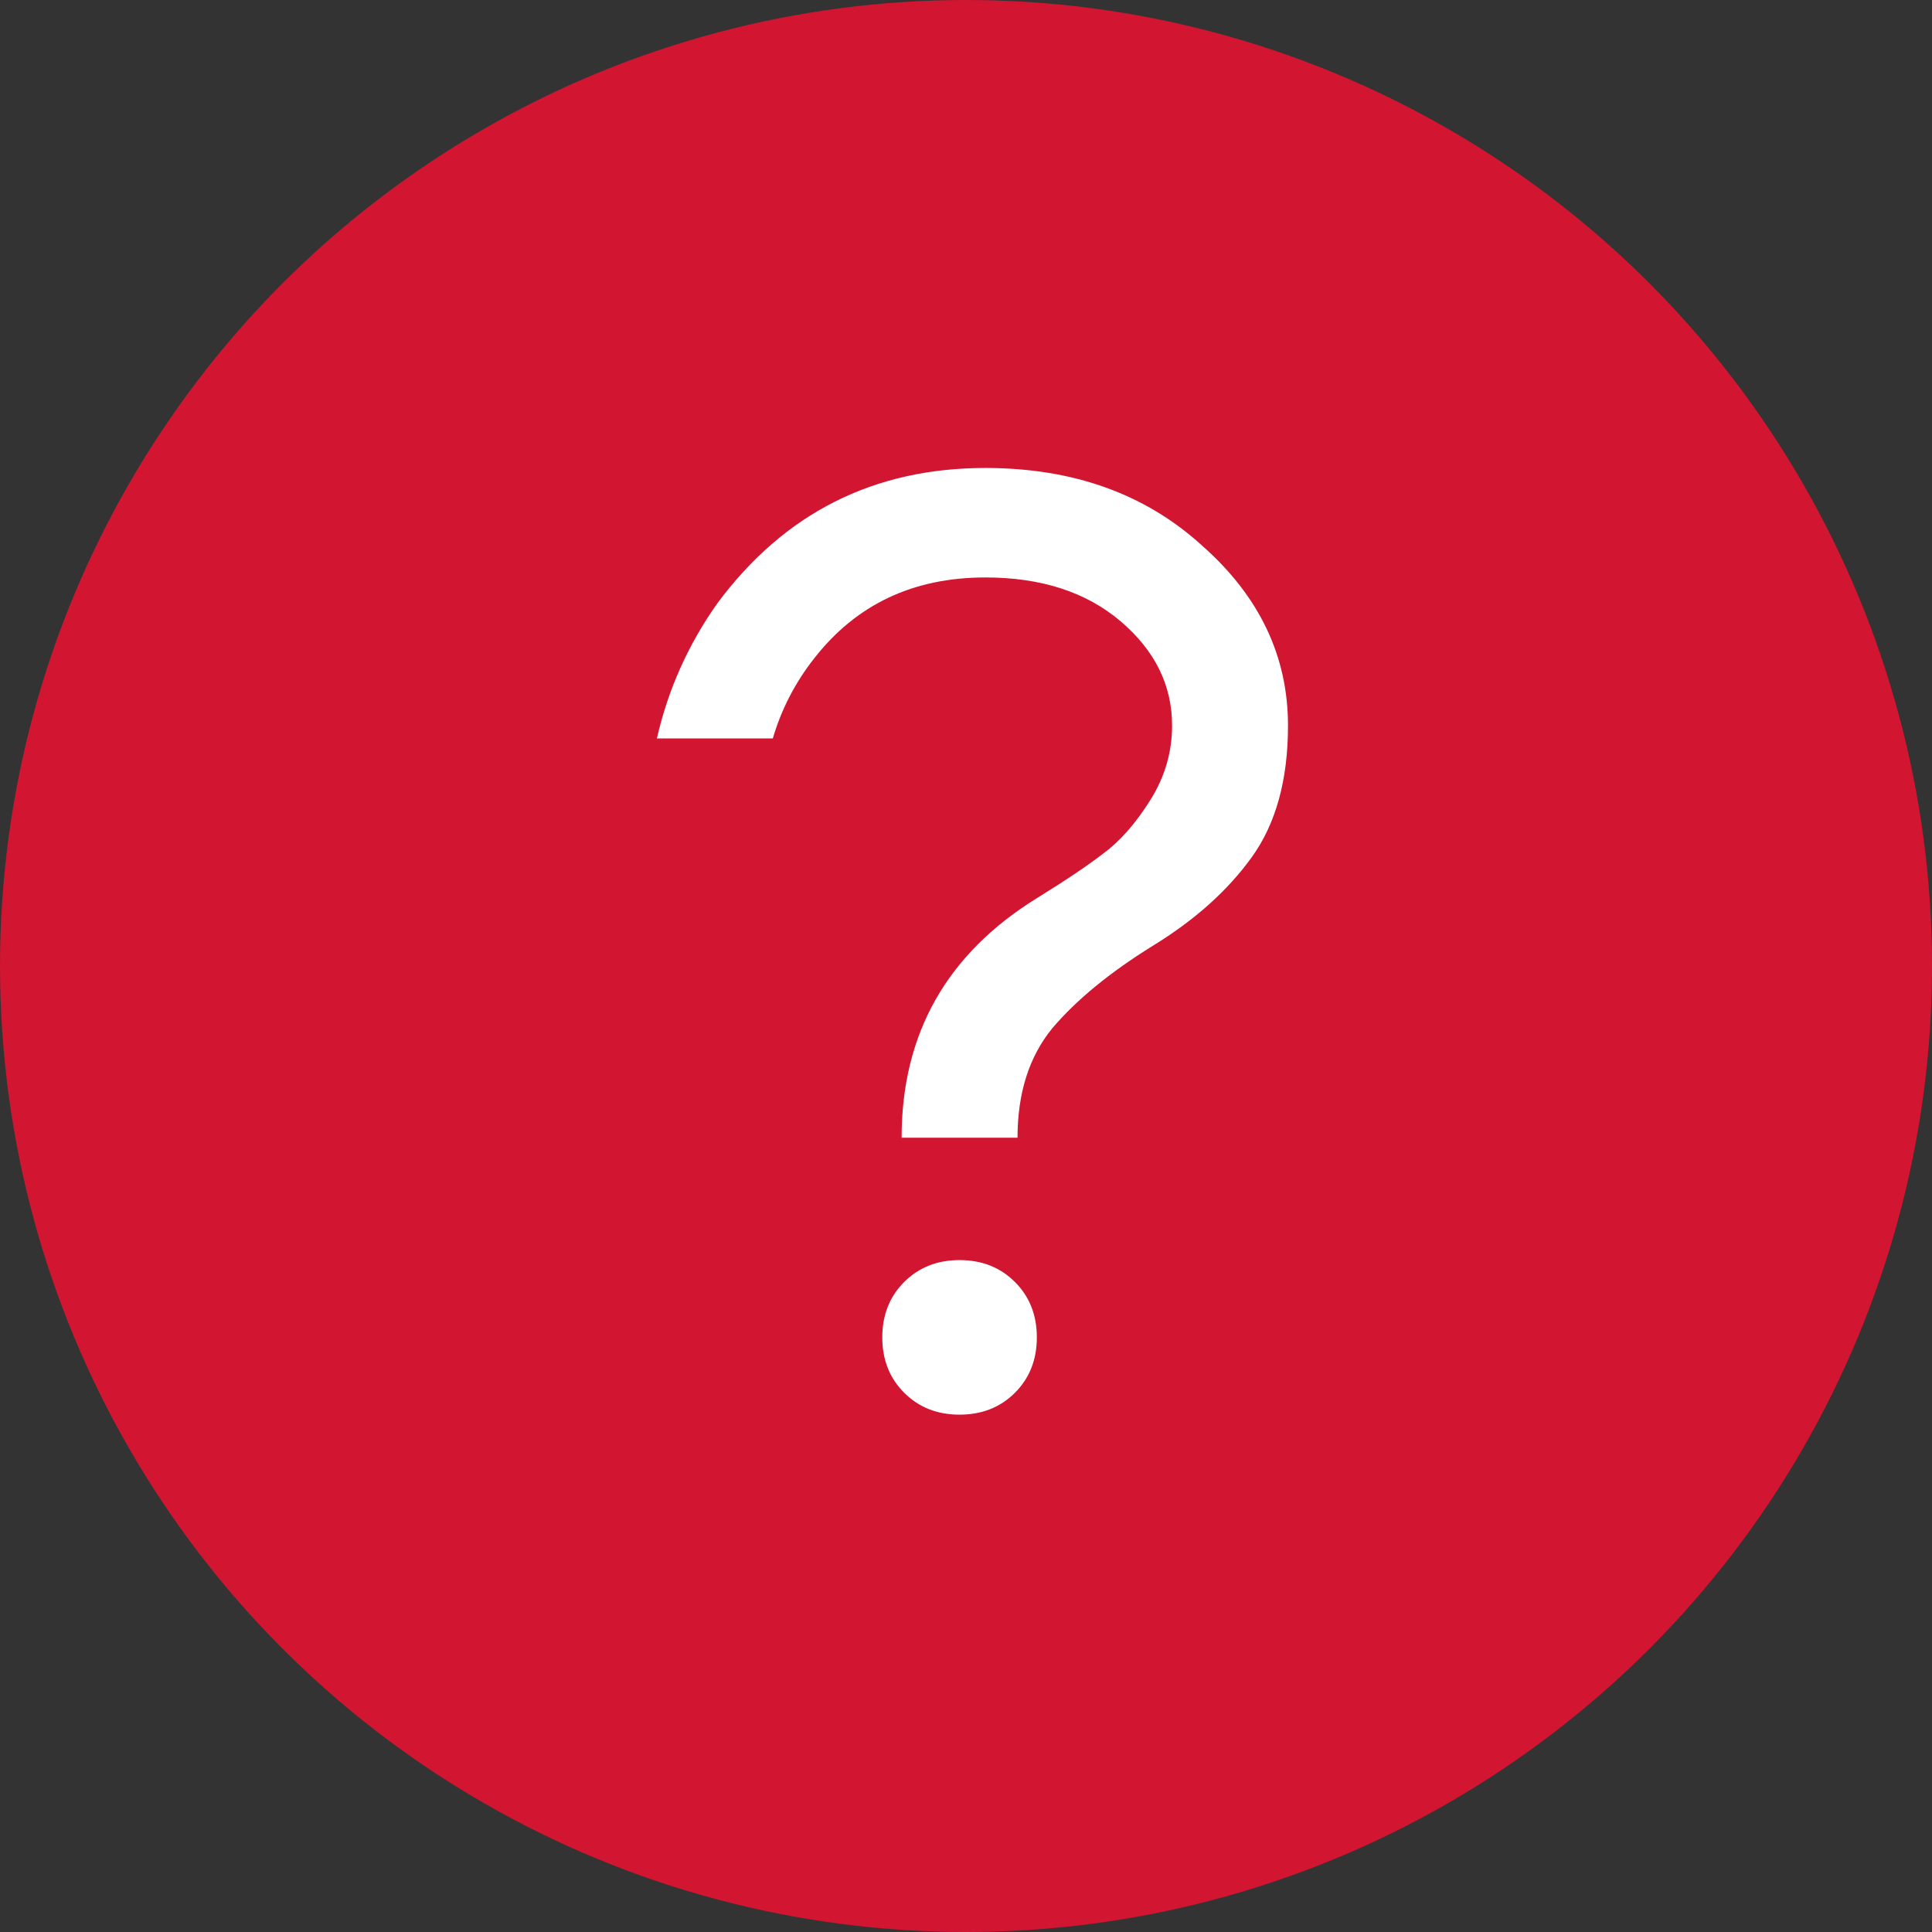
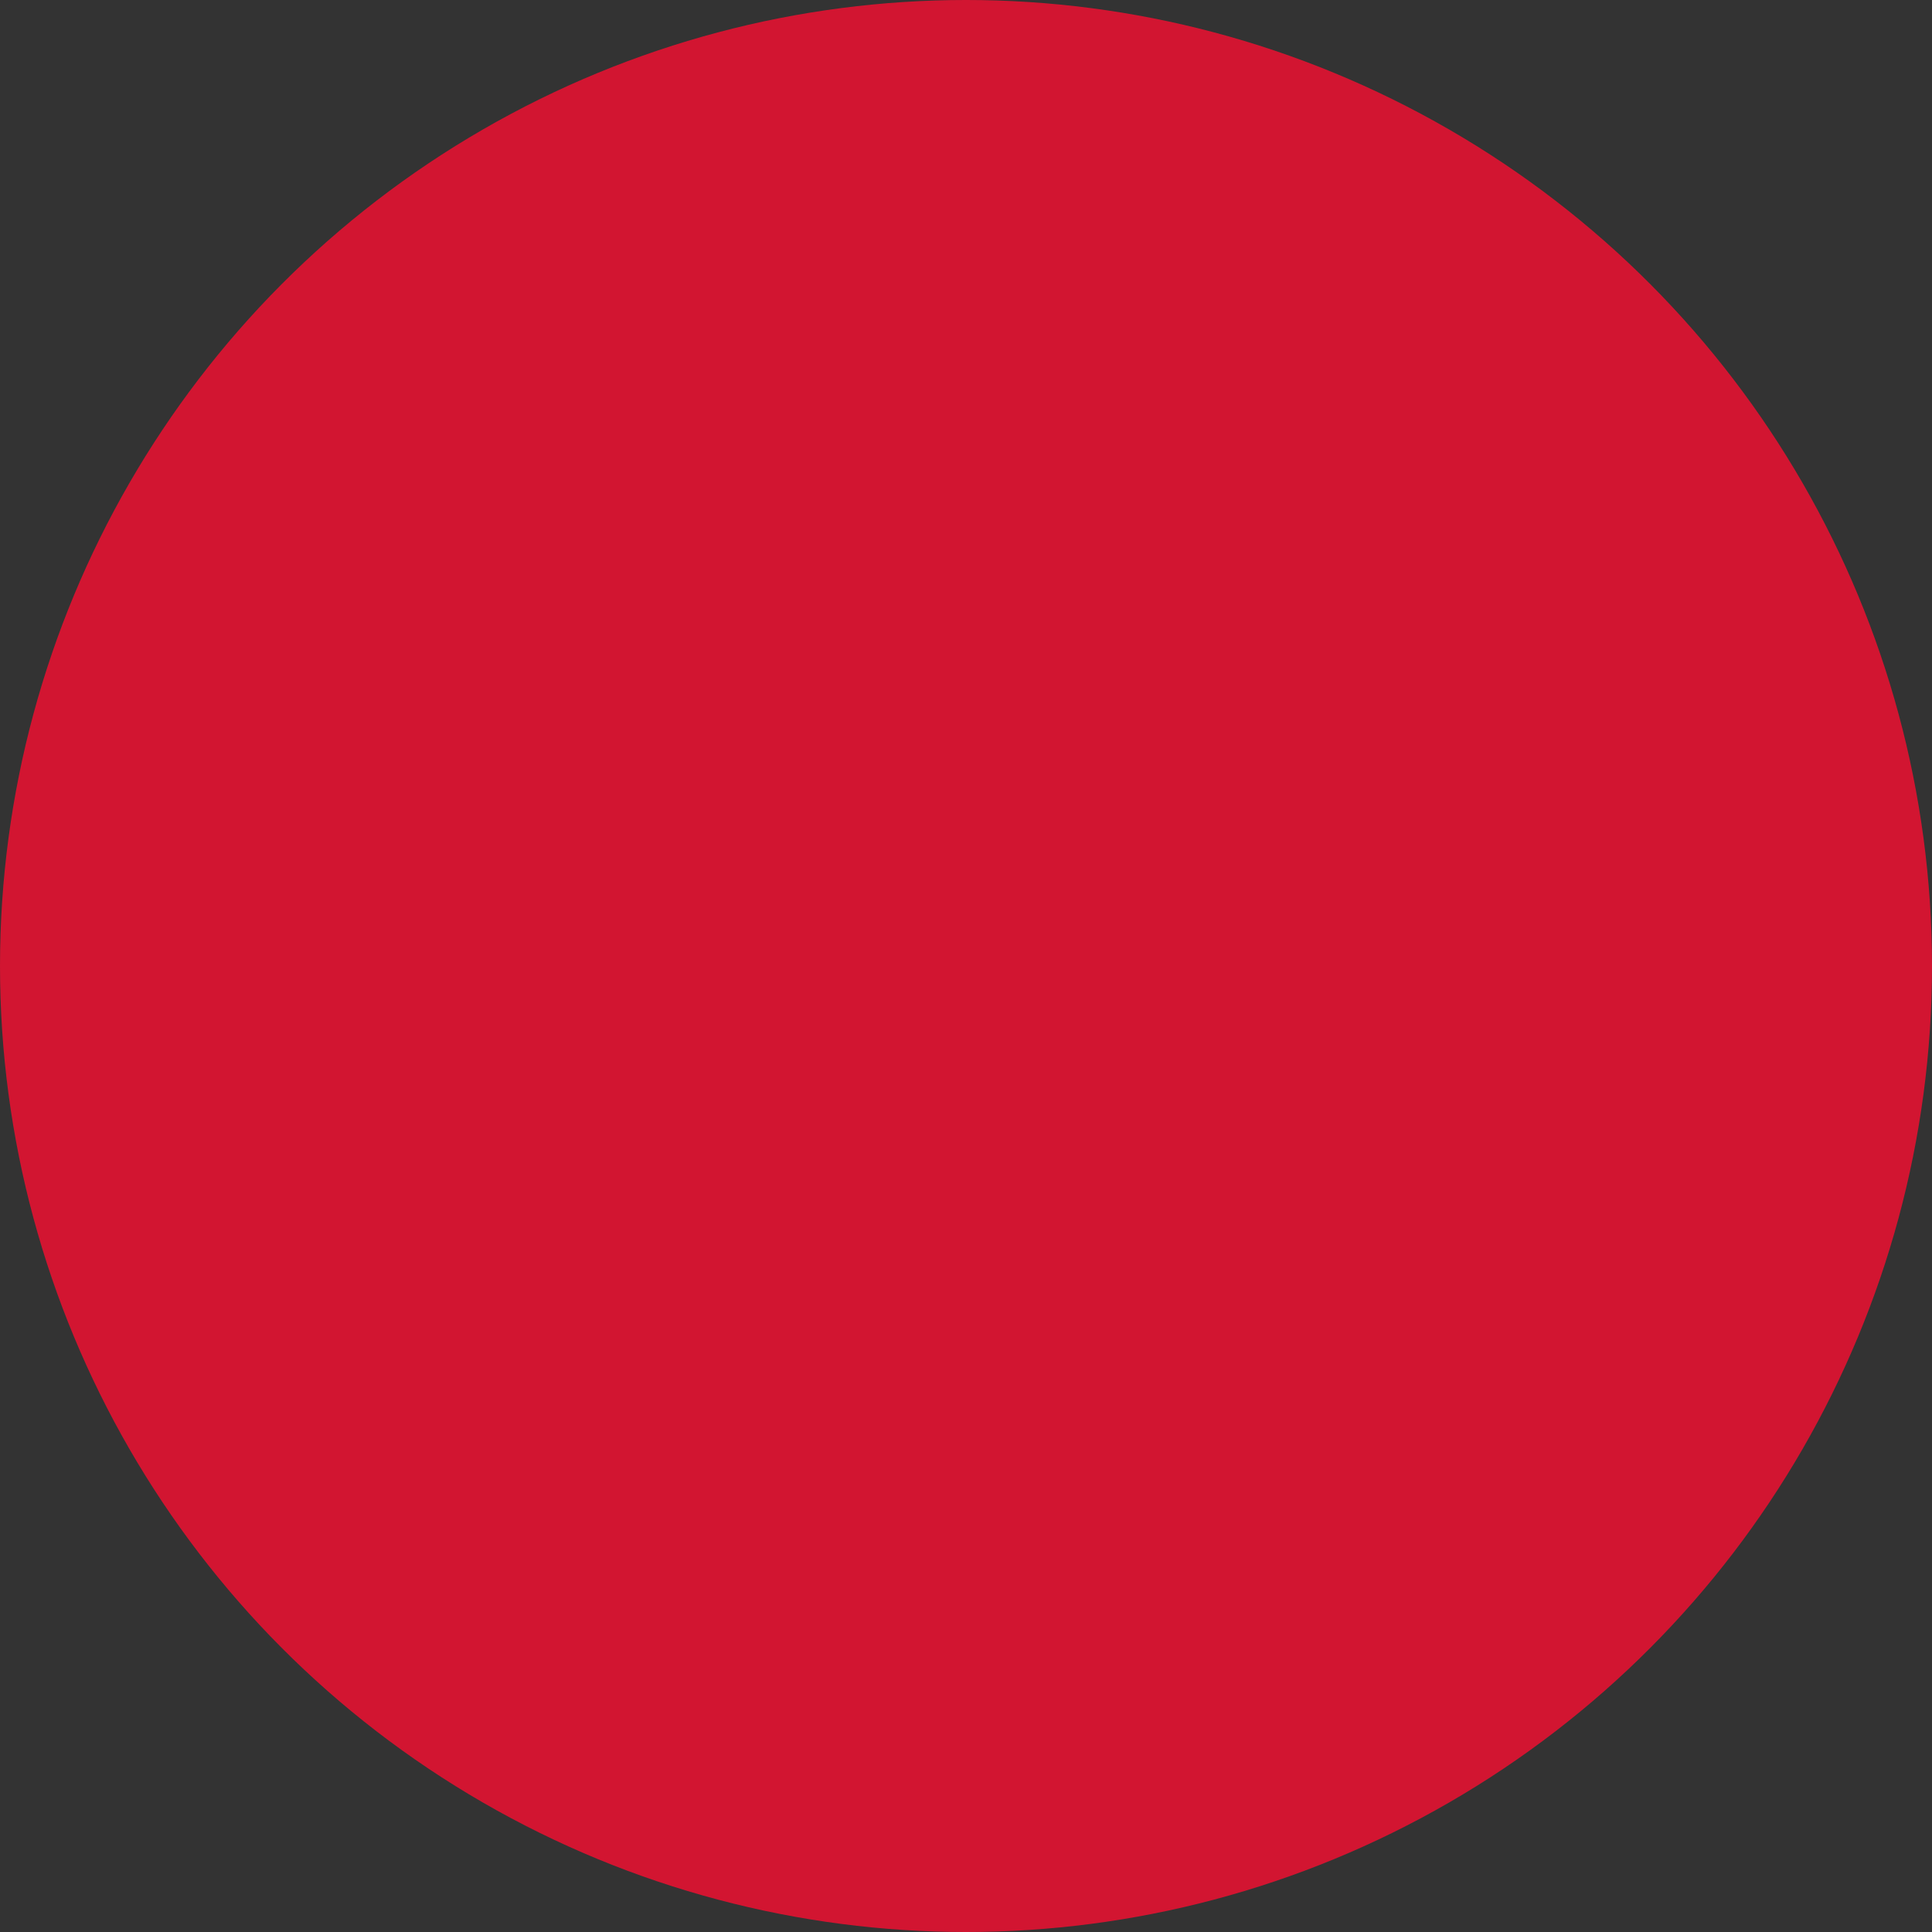
<svg xmlns="http://www.w3.org/2000/svg" width="18" height="18" viewBox="0 0 18 18" fill="none">
  <rect x="0" y="0" width="18" height="18" fill="#333333" stroke="none" />
  <circle cx="9" cy="9" r="9" fill="#D21531" />
-   <path d="M7.2 6.88H6.12C6.224 6.424 6.412 6.004 6.684 5.62C7.308 4.78 8.14 4.36 9.18 4.36C9.996 4.36 10.668 4.6 11.196 5.08C11.732 5.552 12 6.112 12 6.76C12 7.264 11.888 7.672 11.664 7.984C11.44 8.296 11.132 8.572 10.74 8.812C10.34 9.06 10.028 9.316 9.804 9.58C9.588 9.844 9.48 10.184 9.48 10.6H8.4C8.4 9.632 8.82 8.888 9.66 8.368C9.932 8.2 10.14 8.06 10.284 7.948C10.436 7.836 10.58 7.672 10.716 7.456C10.852 7.24 10.92 7.008 10.92 6.76C10.92 6.384 10.76 6.06 10.44 5.788C10.12 5.516 9.7 5.38 9.18 5.38C8.508 5.38 7.976 5.632 7.584 6.136C7.408 6.36 7.28 6.608 7.2 6.88ZM8.424 12.976C8.288 12.84 8.22 12.668 8.22 12.46C8.22 12.252 8.288 12.08 8.424 11.944C8.56 11.808 8.732 11.74 8.94 11.74C9.148 11.74 9.32 11.808 9.456 11.944C9.592 12.08 9.66 12.252 9.66 12.46C9.66 12.668 9.592 12.84 9.456 12.976C9.32 13.112 9.148 13.18 8.94 13.18C8.732 13.18 8.56 13.112 8.424 12.976Z" fill="white" />
</svg>